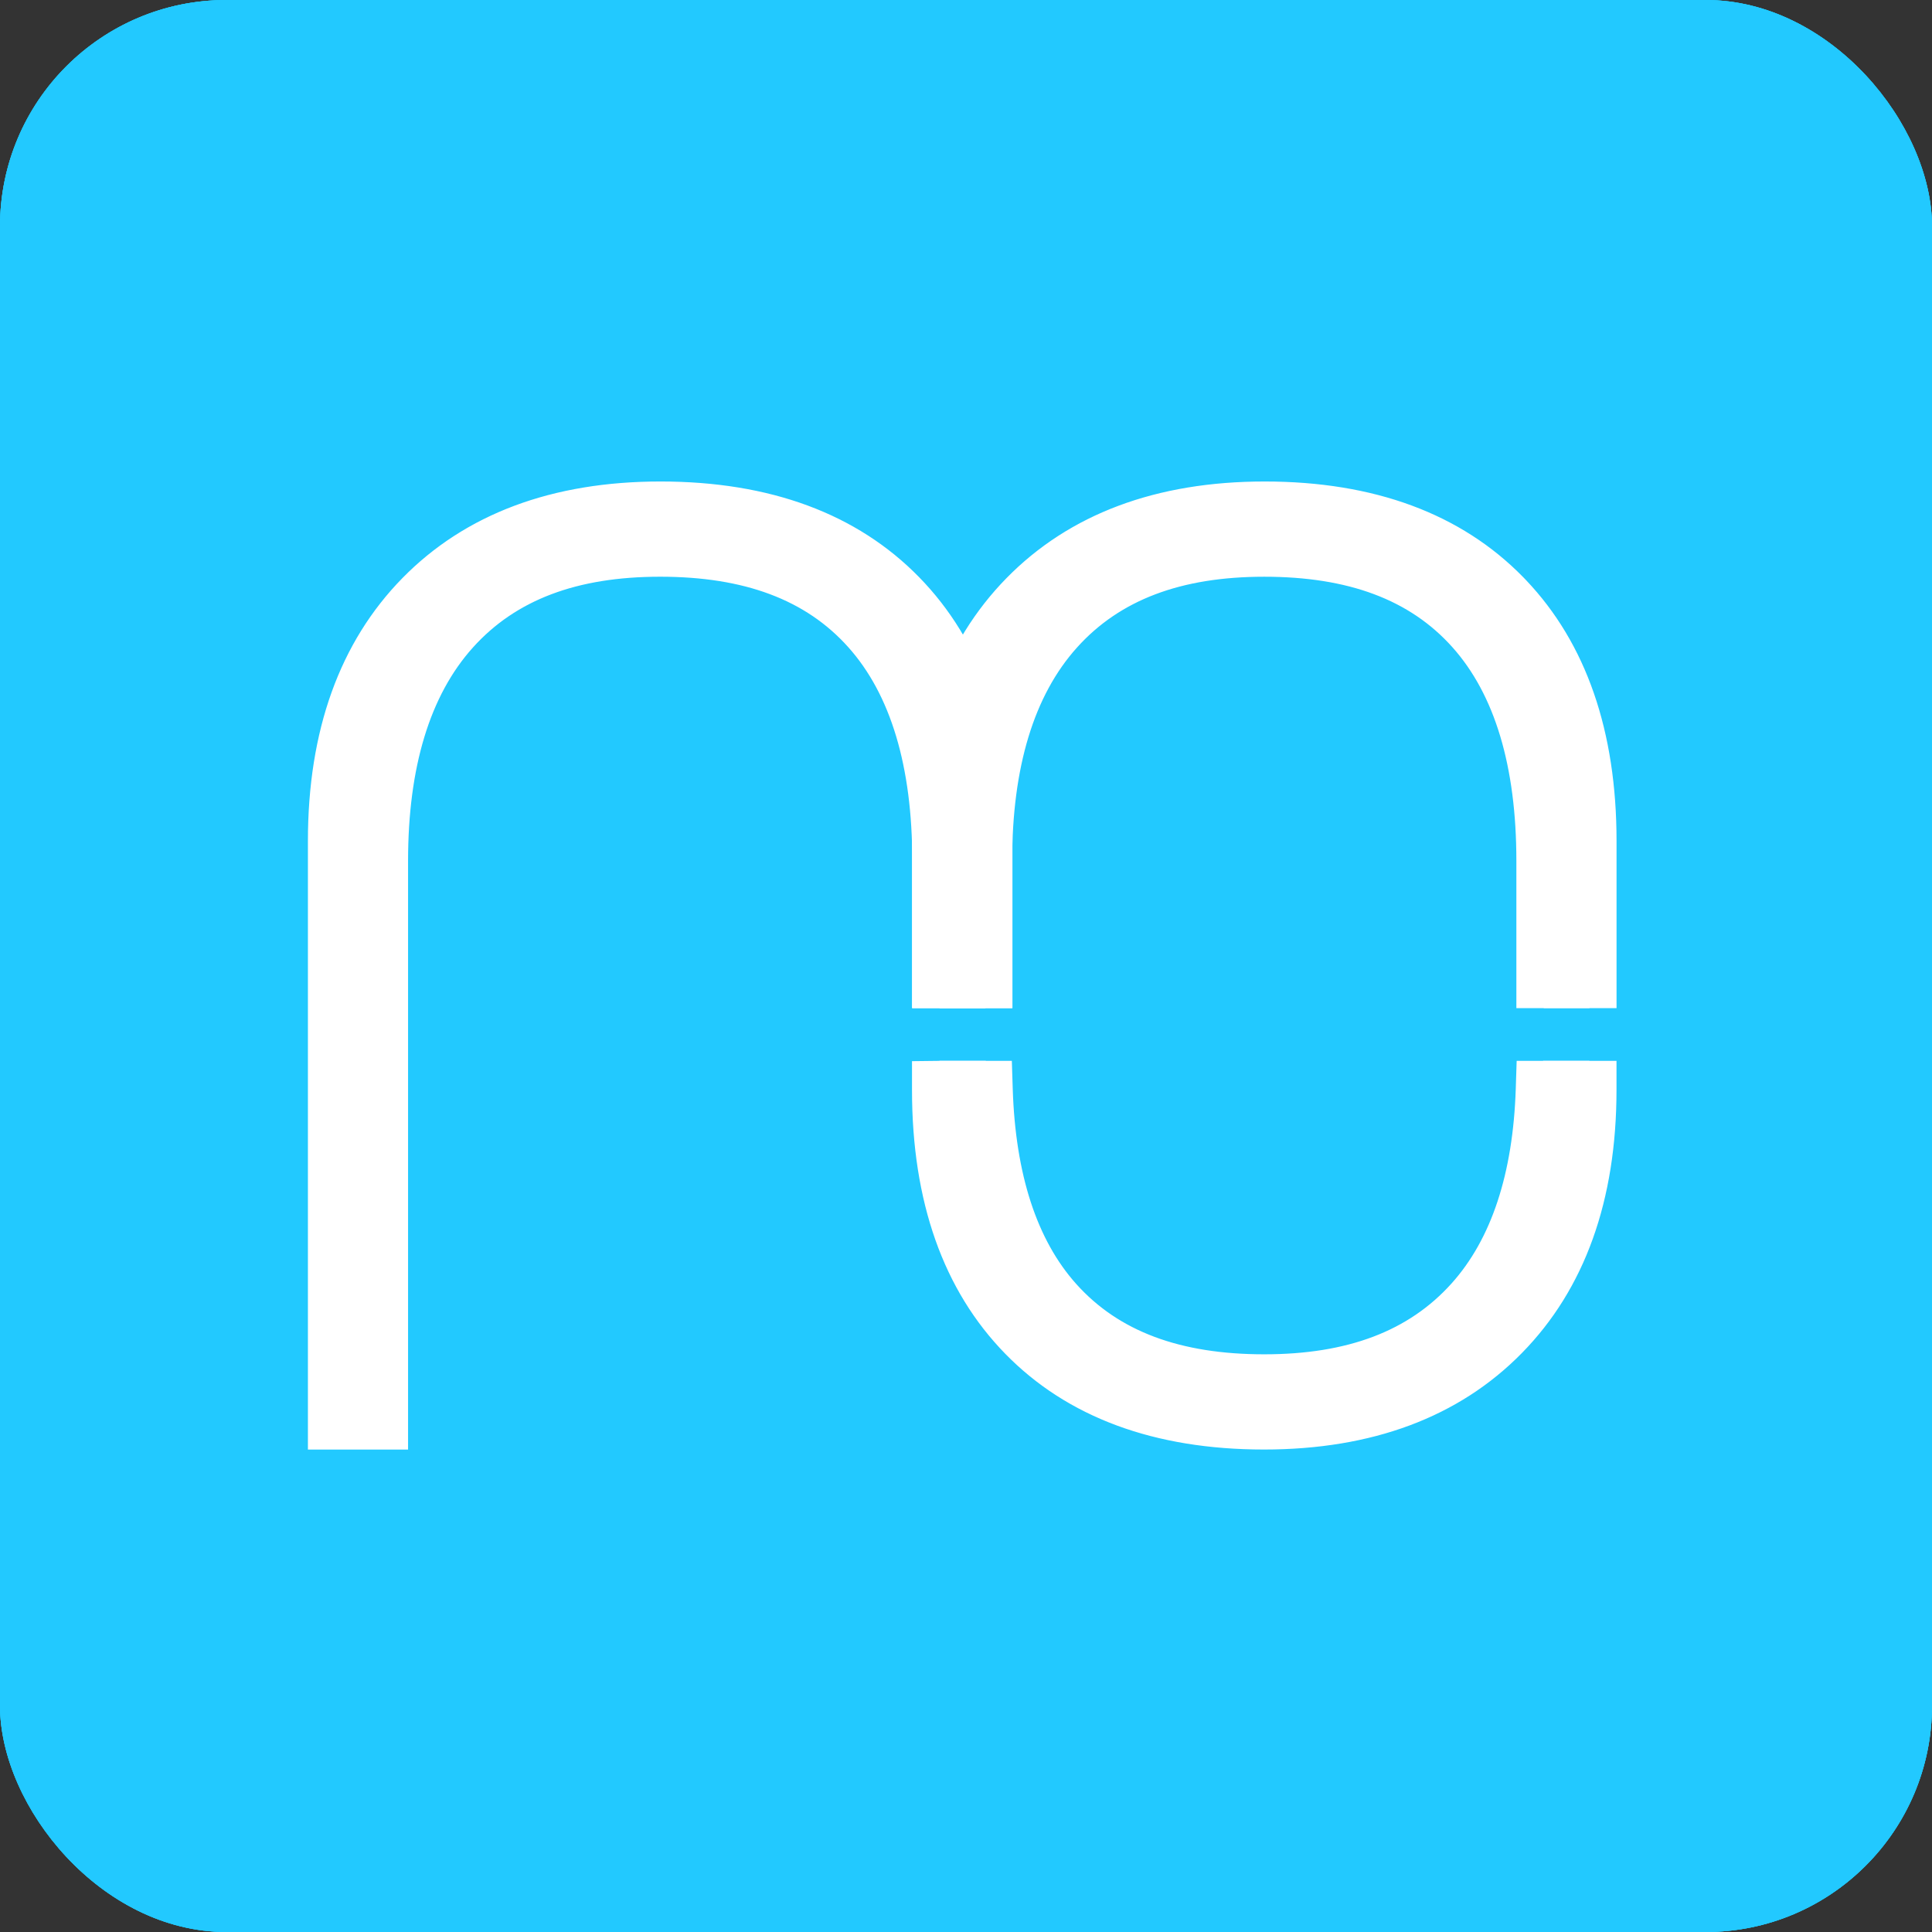
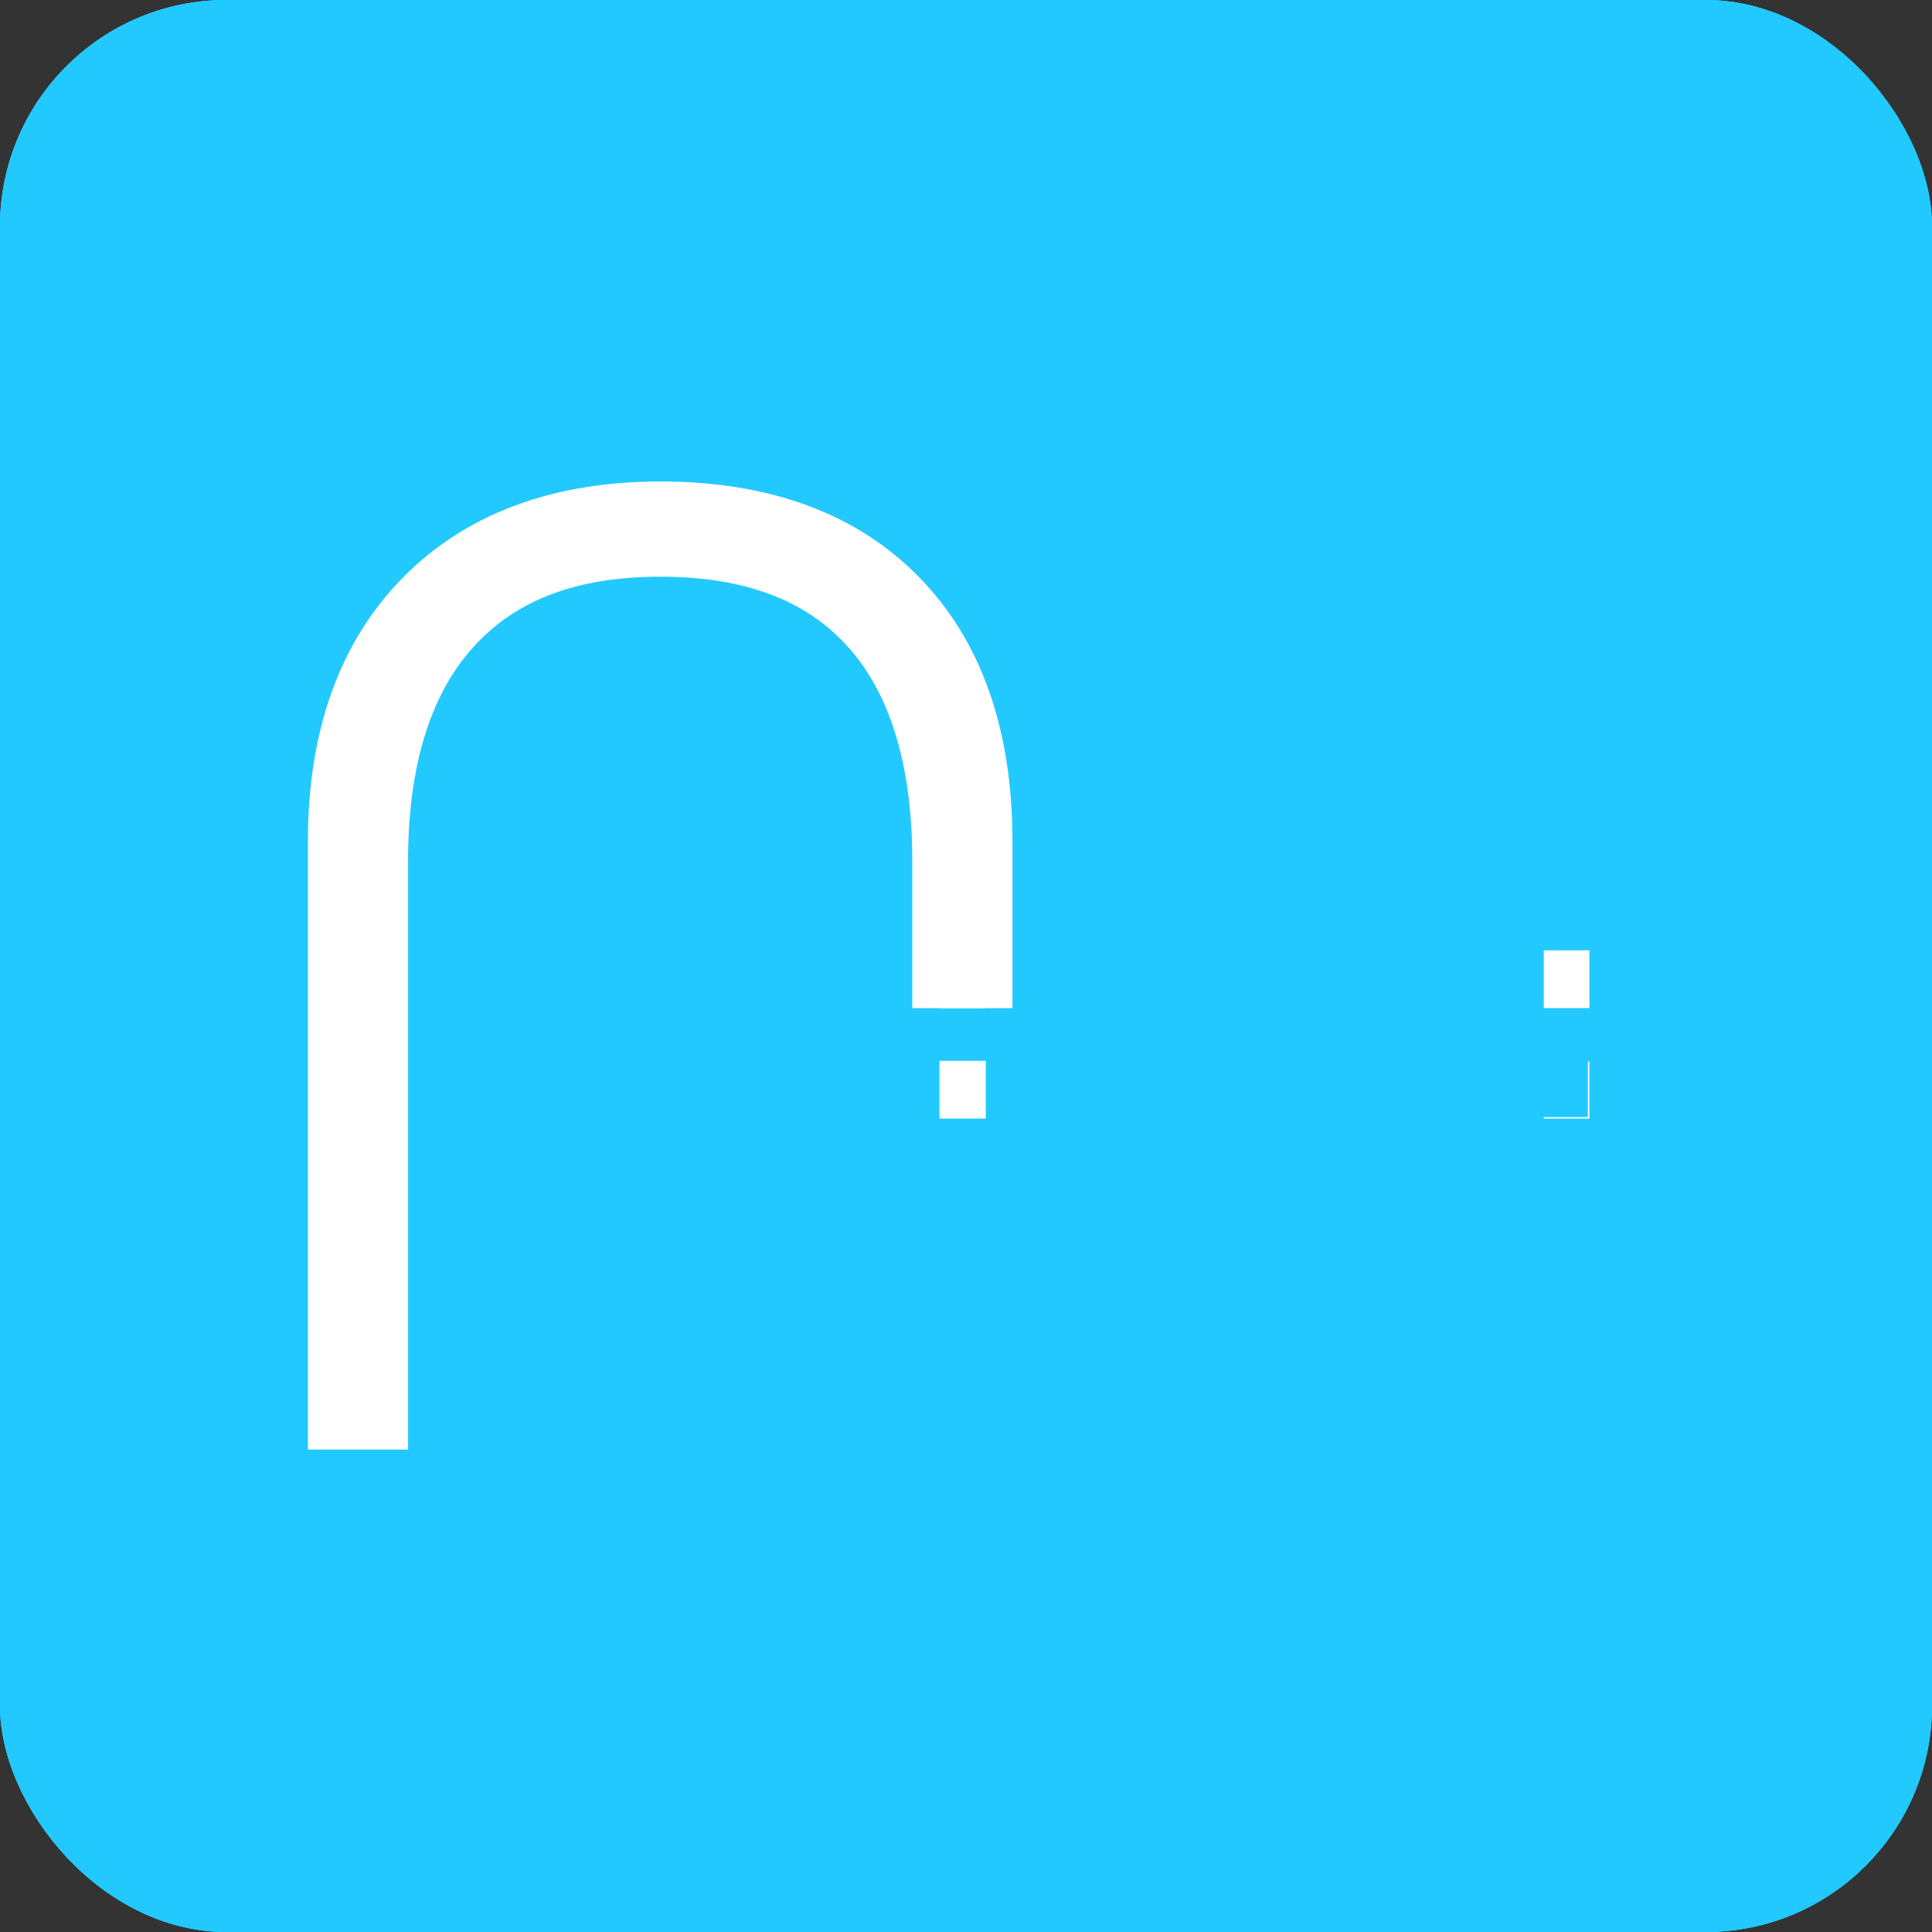
<svg xmlns="http://www.w3.org/2000/svg" width="256" height="256" fill="none">
  <rect width="100%" height="100%" fill="#333333" stroke="none" />
  <rect width="256" height="256" fill="#22C9FF" rx="30" />
  <rect width="256" height="256" fill="#22C9FF" rx="30" />
  <rect width="256" height="256" fill="#22C9FF" rx="30" />
  <path fill="#fff" stroke="#fff" stroke-width=".2" d="M87.518 63.9c14.482 0 25.993 4.251 34.2 12.65 8.19 8.38 12.337 20.123 12.337 34.888v22.045h-13.074V114.08c0-12.562-2.875-22.118-8.53-28.42-5.632-6.28-13.795-9.342-24.976-9.342-11.07 0-19.207 3.088-24.894 9.424-5.71 6.355-8.61 15.883-8.61 28.338v77.895H40.9v-80.537c0-14.612 4.203-26.316 12.501-34.774C61.715 68.192 73.197 63.9 87.518 63.9Z" />
  <path fill="#fff" stroke="#fff" stroke-width=".2" d="M130.477 126.034v7.452h-5.856v-7.452h5.856Z" />
  <path fill="#fff" stroke="#fff" stroke-width=".2" d="M130.442 126.025v7.453h-5.856v-7.453h5.856Zm80.067.001v7.452h-5.857v-7.452h5.857Z" />
-   <path fill="#fff" stroke="#fff" stroke-width=".2" d="M167.562 63.9c14.482 0 25.994 4.251 34.201 12.65l.381.396C210.082 85.3 214.1 96.905 214.1 111.44v22.045h-13.073v-19.403c0-12.563-2.875-22.12-8.531-28.422-5.632-6.28-13.794-9.34-24.976-9.34-11.071 0-19.208 3.087-24.895 9.423-5.709 6.355-8.609 15.884-8.609 28.339v19.403h-13.071V111.44c0-14.612 4.203-26.317 12.502-34.775 8.312-8.472 19.795-12.764 34.115-12.764Zm-33.585 76.766.003.096.111 3.509c.36 11.373 3.21 20.096 8.452 25.942 5.633 6.279 13.795 9.34 24.977 9.34 11.07 0 19.207-3.086 24.893-9.423 5.292-5.89 8.169-14.588 8.534-25.861l.112-3.507.004-.096h13.032v3.724c0 14.658-4.204 26.36-12.502 34.818-8.305 8.47-19.788 12.762-34.111 12.762-14.482 0-25.993-4.251-34.2-12.648-8.191-8.38-12.337-20.123-12.337-34.889v-3.724l.098-.001 3.608-.042h9.326Z" />
-   <path fill="#fff" stroke="#fff" stroke-width=".2" d="M130.52 140.666v7.452h-5.934v-7.452h5.934Zm79.981 0v7.452h-5.933v-7.452h5.933Z" />
+   <path fill="#fff" stroke="#fff" stroke-width=".2" d="M130.52 140.666v7.452h-5.934v-7.452h5.934Zm79.981 0v7.452h-5.933h5.933Z" />
</svg>